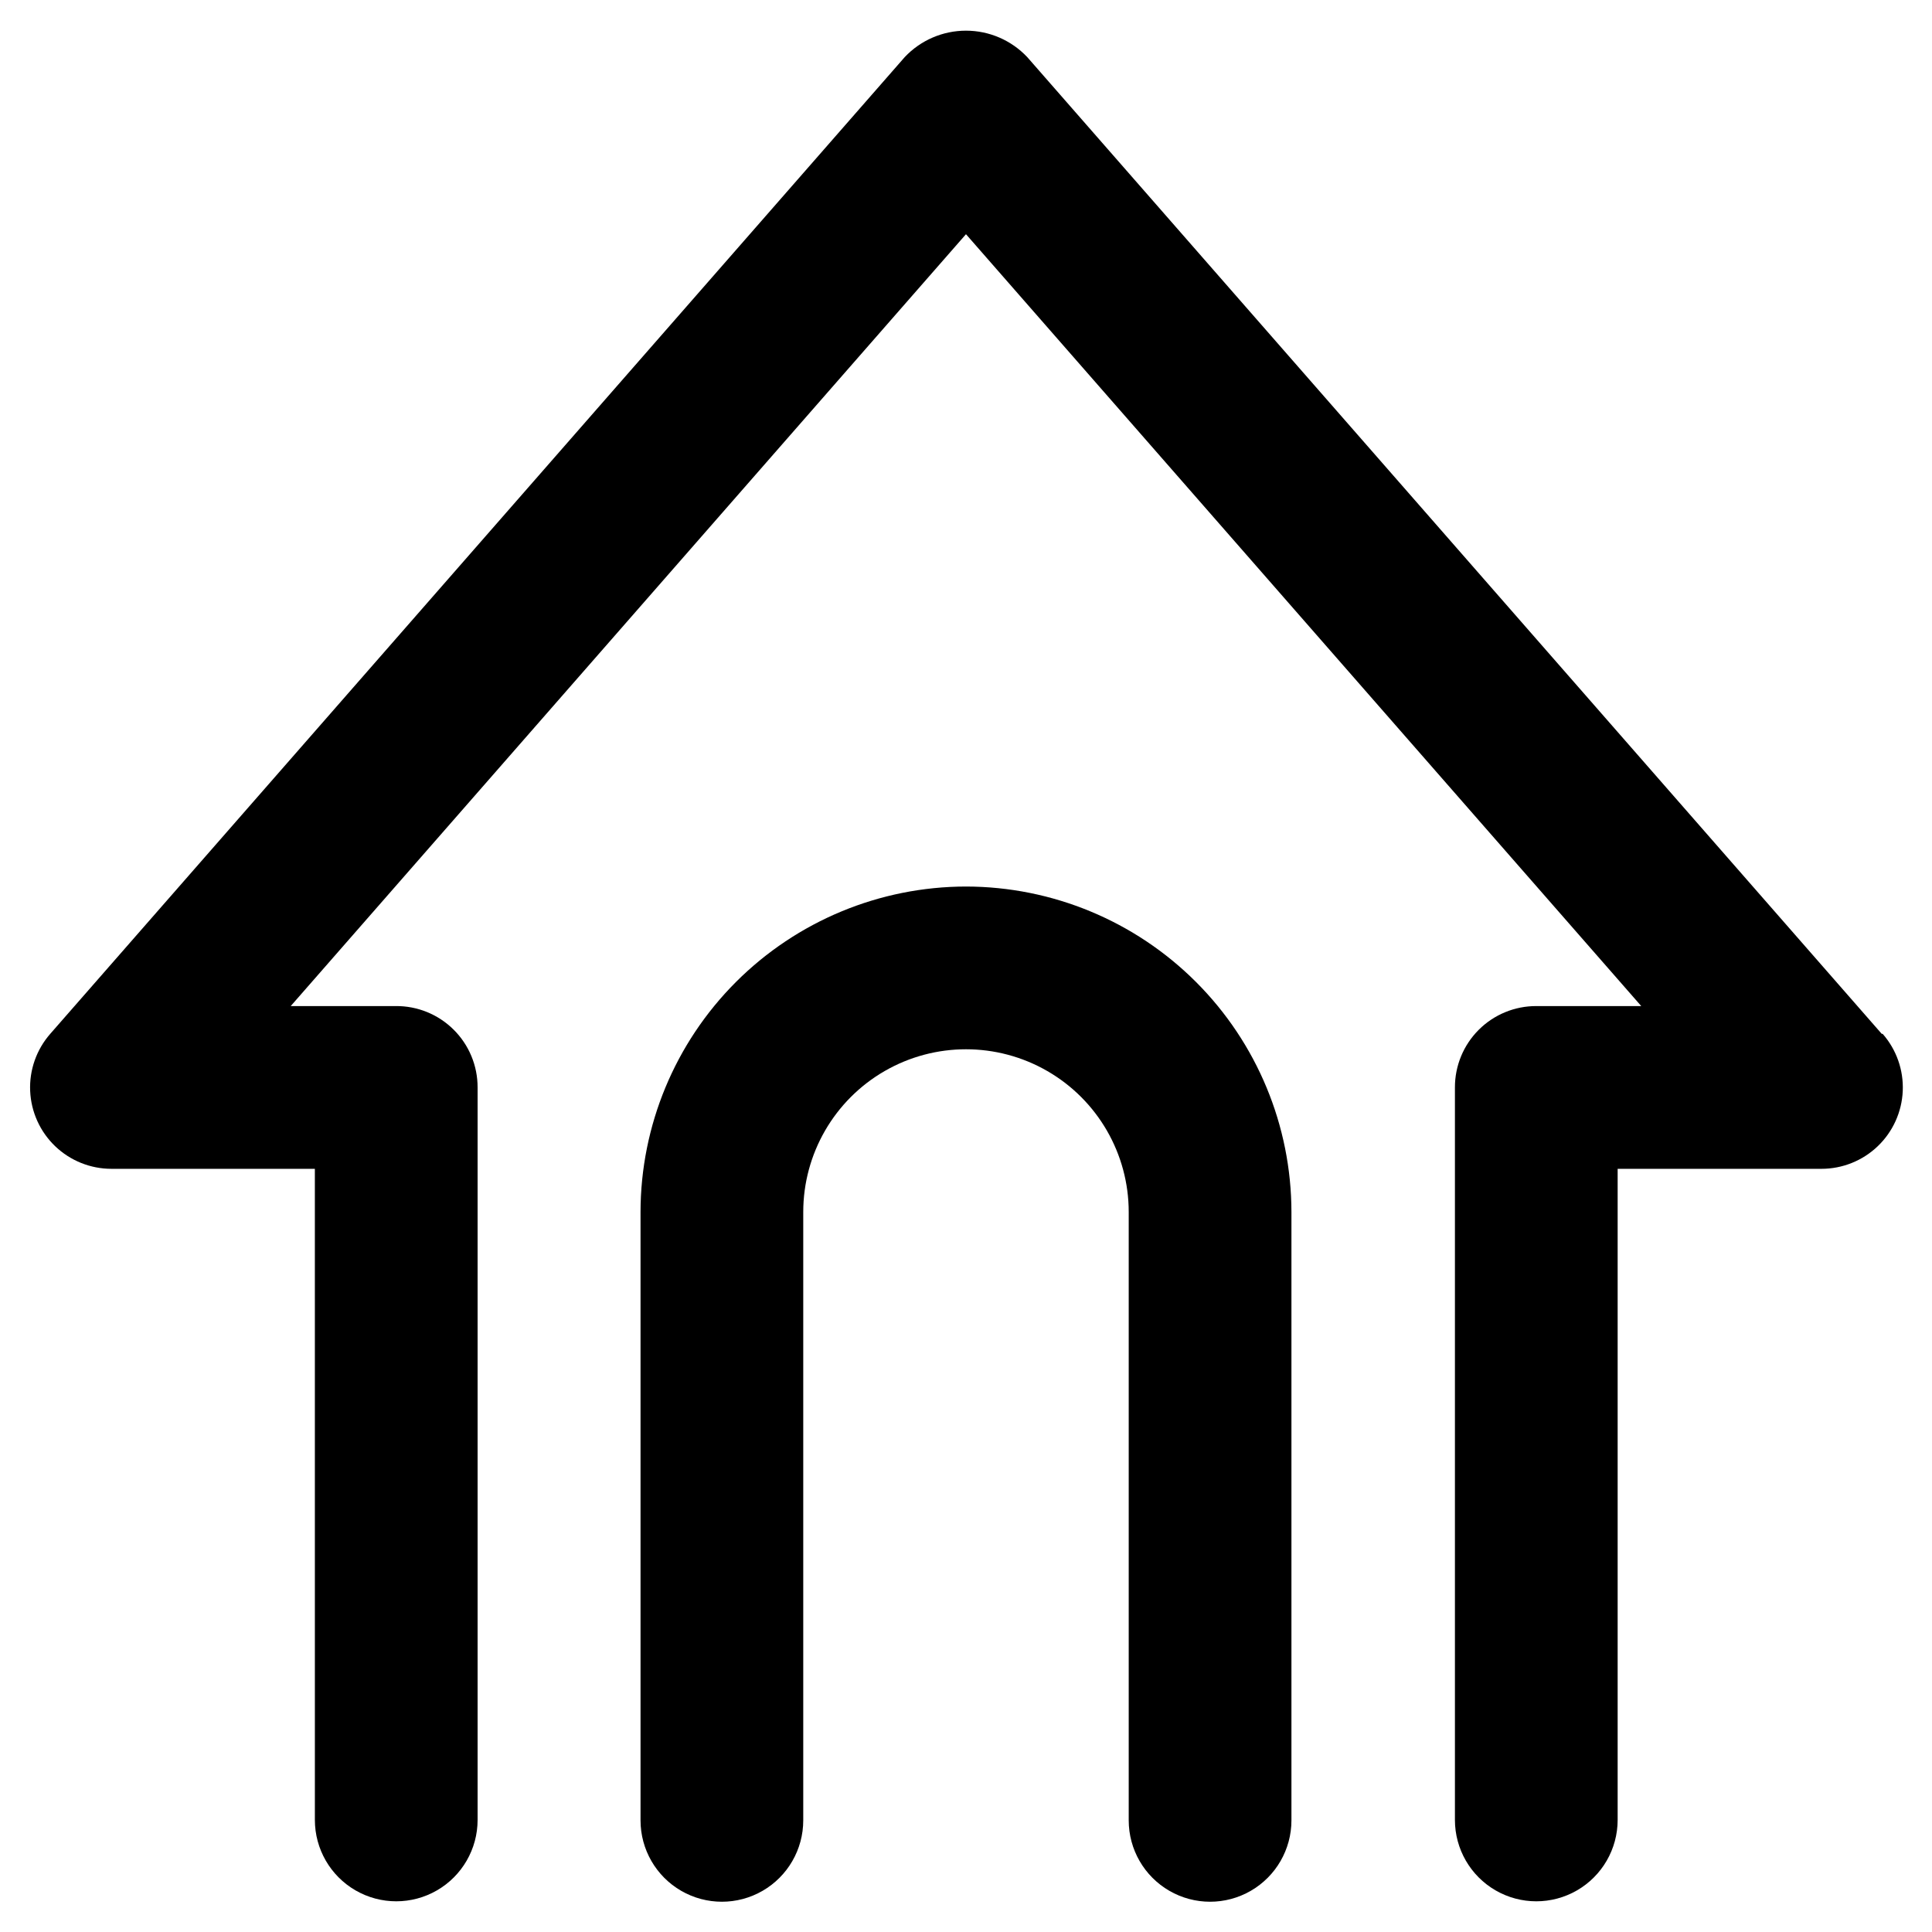
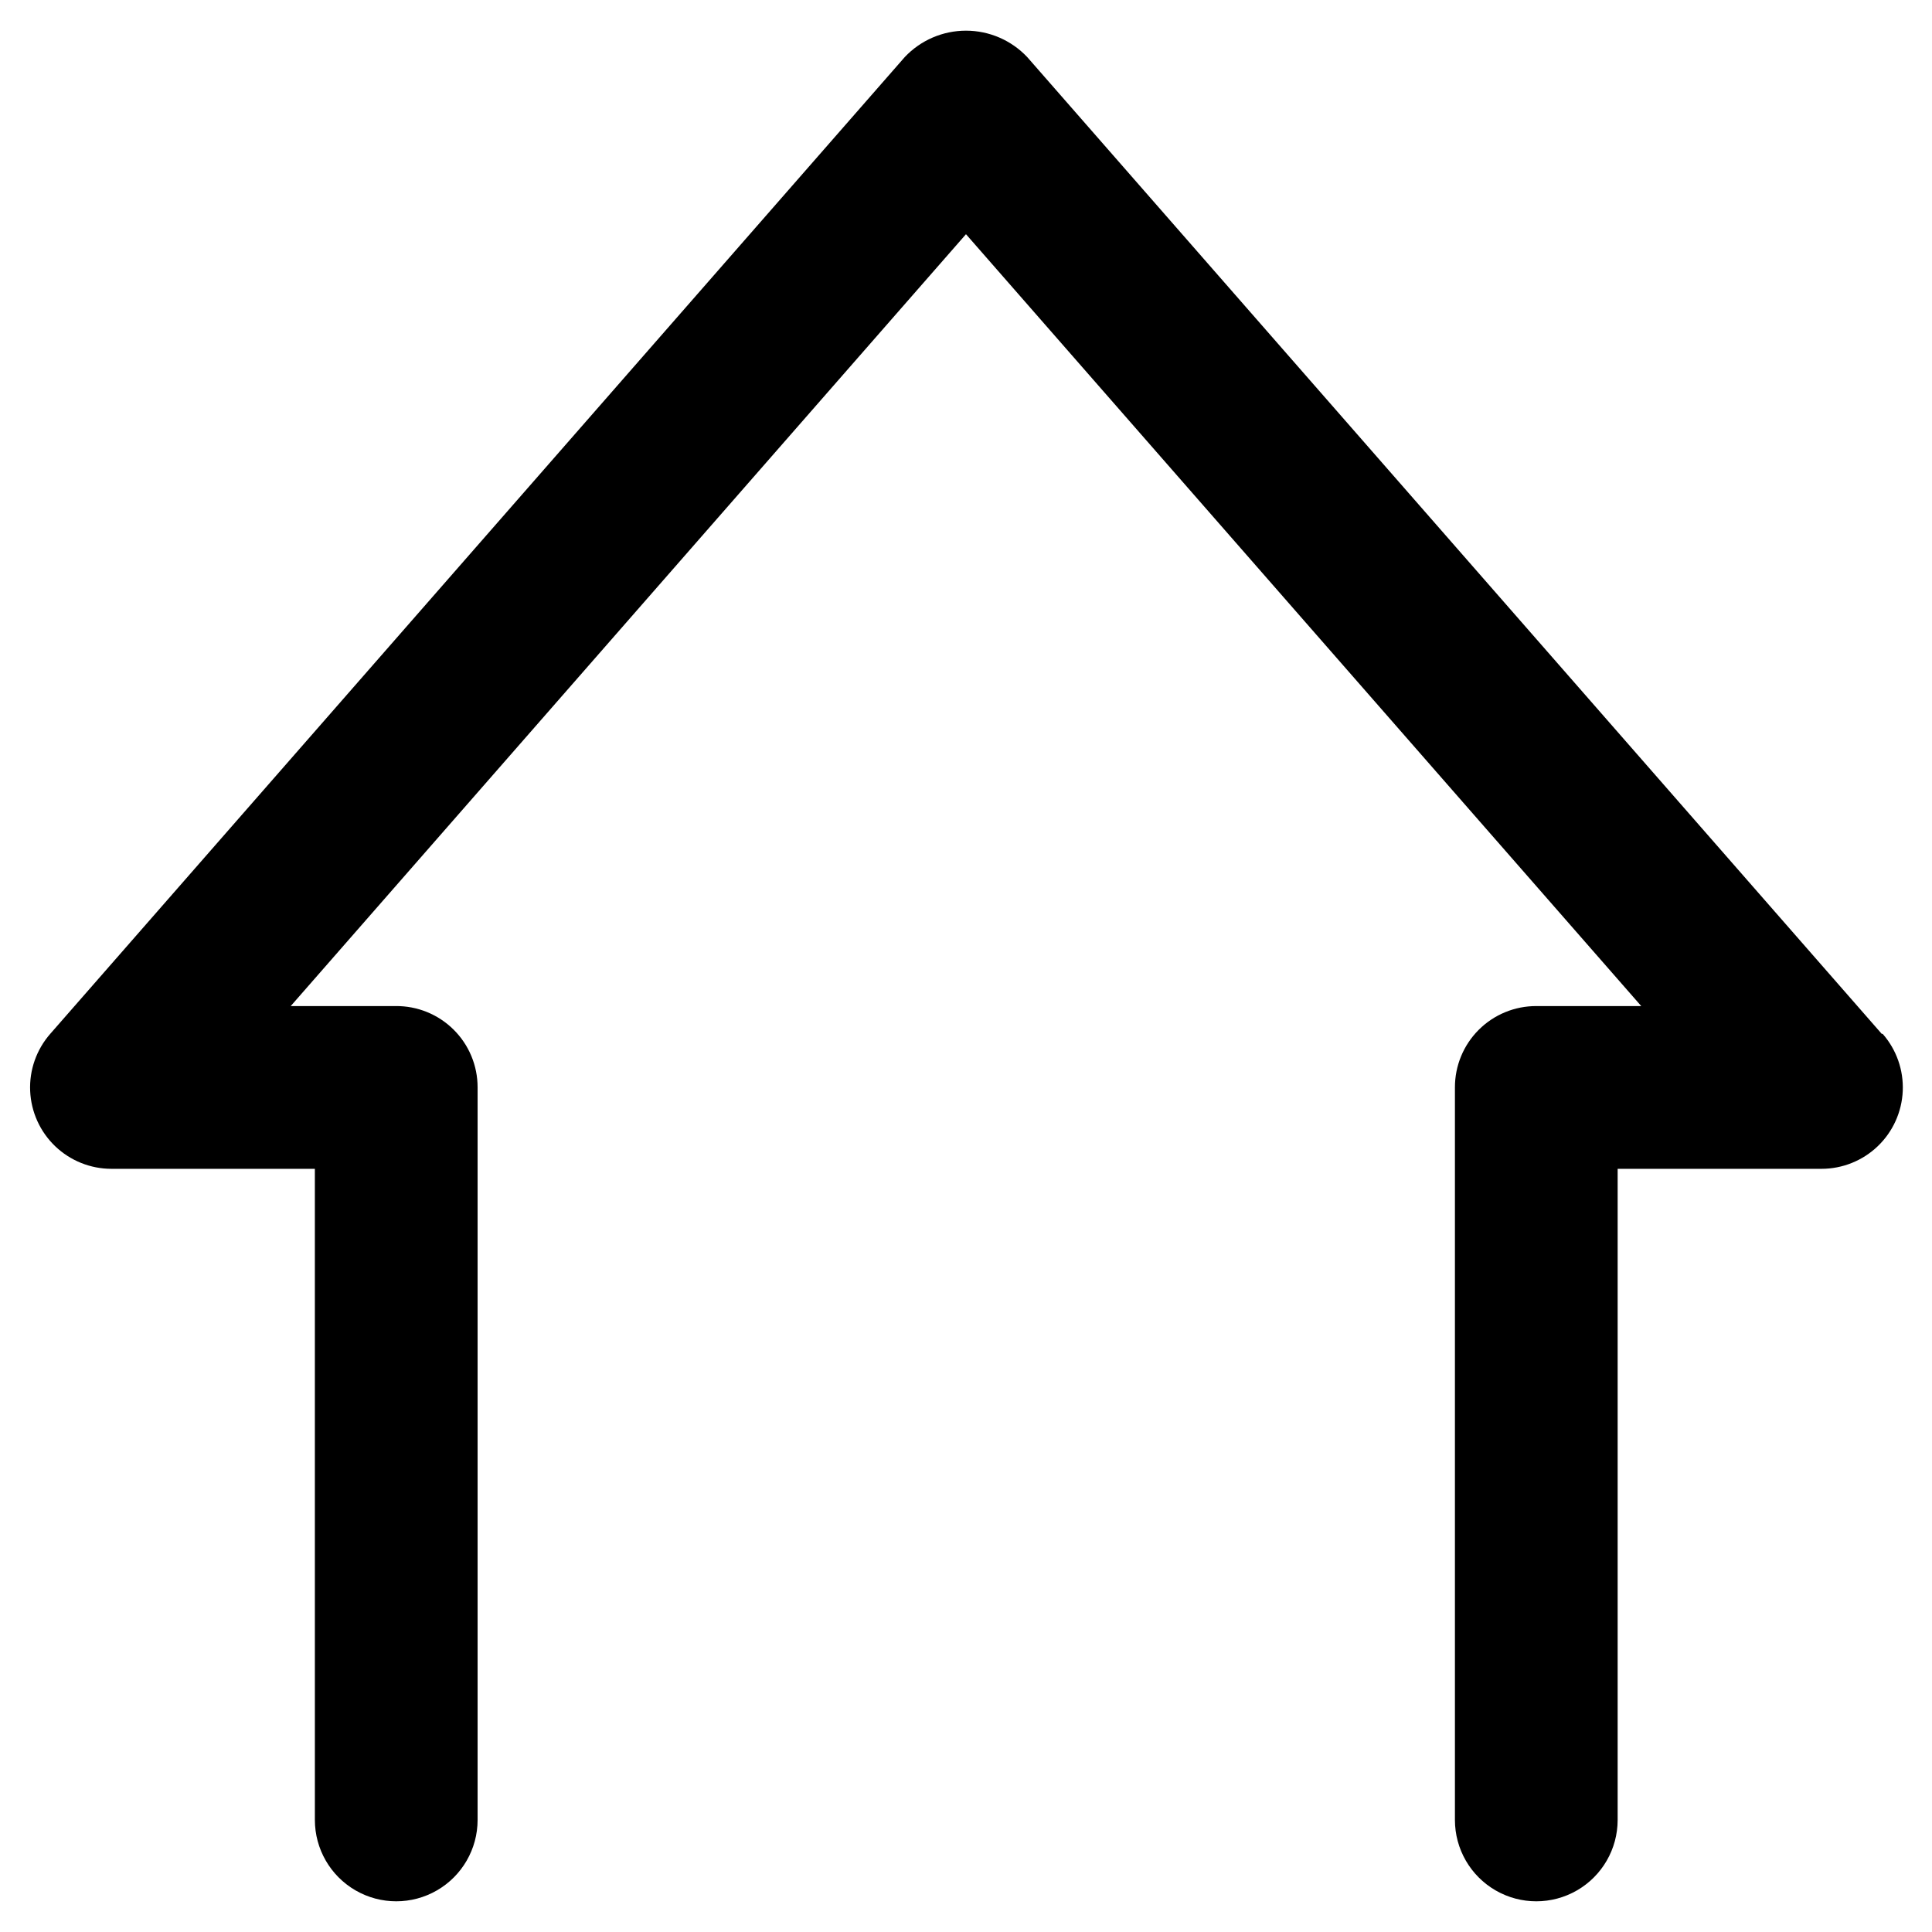
<svg xmlns="http://www.w3.org/2000/svg" fill="#000000" width="800px" height="800px" version="1.1" viewBox="144 144 512 512">
  <g>
    <path d="m642.68 417.98-226.46-258.86c-4.219-4.465-10.086-6.992-16.223-6.992-6.141 0-12.008 2.527-16.223 6.992l-226.46 258.86c-3.66 4.18-5.566 9.609-5.32 15.156 0.246 5.551 2.621 10.793 6.637 14.633 4.012 3.84 9.352 5.981 14.906 5.981h53.906l0.004 172.55c0 7.703 4.109 14.824 10.781 18.676 6.672 3.852 14.891 3.852 21.562 0 6.672-3.852 10.781-10.973 10.781-18.676v-194.12c0.012-5.75-2.273-11.266-6.356-15.316-4.078-4.051-9.609-6.301-15.359-6.246h-27.809l178.95-204.55 178.95 204.55h-27.812c-5.723-0.012-11.215 2.254-15.262 6.301-4.047 4.047-6.312 9.539-6.301 15.262v194.12c0 7.703 4.109 14.824 10.781 18.676s14.891 3.852 21.562 0 10.781-10.973 10.781-18.676v-172.55h54.008c5.555 0 10.898-2.141 14.91-5.981 4.016-3.84 6.391-9.082 6.637-14.633 0.242-5.547-1.664-10.977-5.324-15.156z" />
-     <path d="m400 378.94c-22.867 0.027-44.793 9.125-60.961 25.293-16.172 16.172-25.266 38.094-25.293 60.961v161.22c0 7.703 4.109 14.824 10.781 18.676 6.672 3.852 14.891 3.852 21.562 0 6.672-3.852 10.781-10.973 10.781-18.676v-161.22c0-15.406 8.223-29.645 21.562-37.348 13.344-7.703 29.785-7.703 43.129 0s21.562 21.941 21.562 37.348v161.22c0 7.703 4.109 14.824 10.781 18.676 6.672 3.852 14.891 3.852 21.562 0 6.672-3.852 10.781-10.973 10.781-18.676v-161.22c-0.027-22.867-9.121-44.789-25.293-60.961-16.168-16.168-38.09-25.266-60.957-25.293z" />
  </g>
</svg>